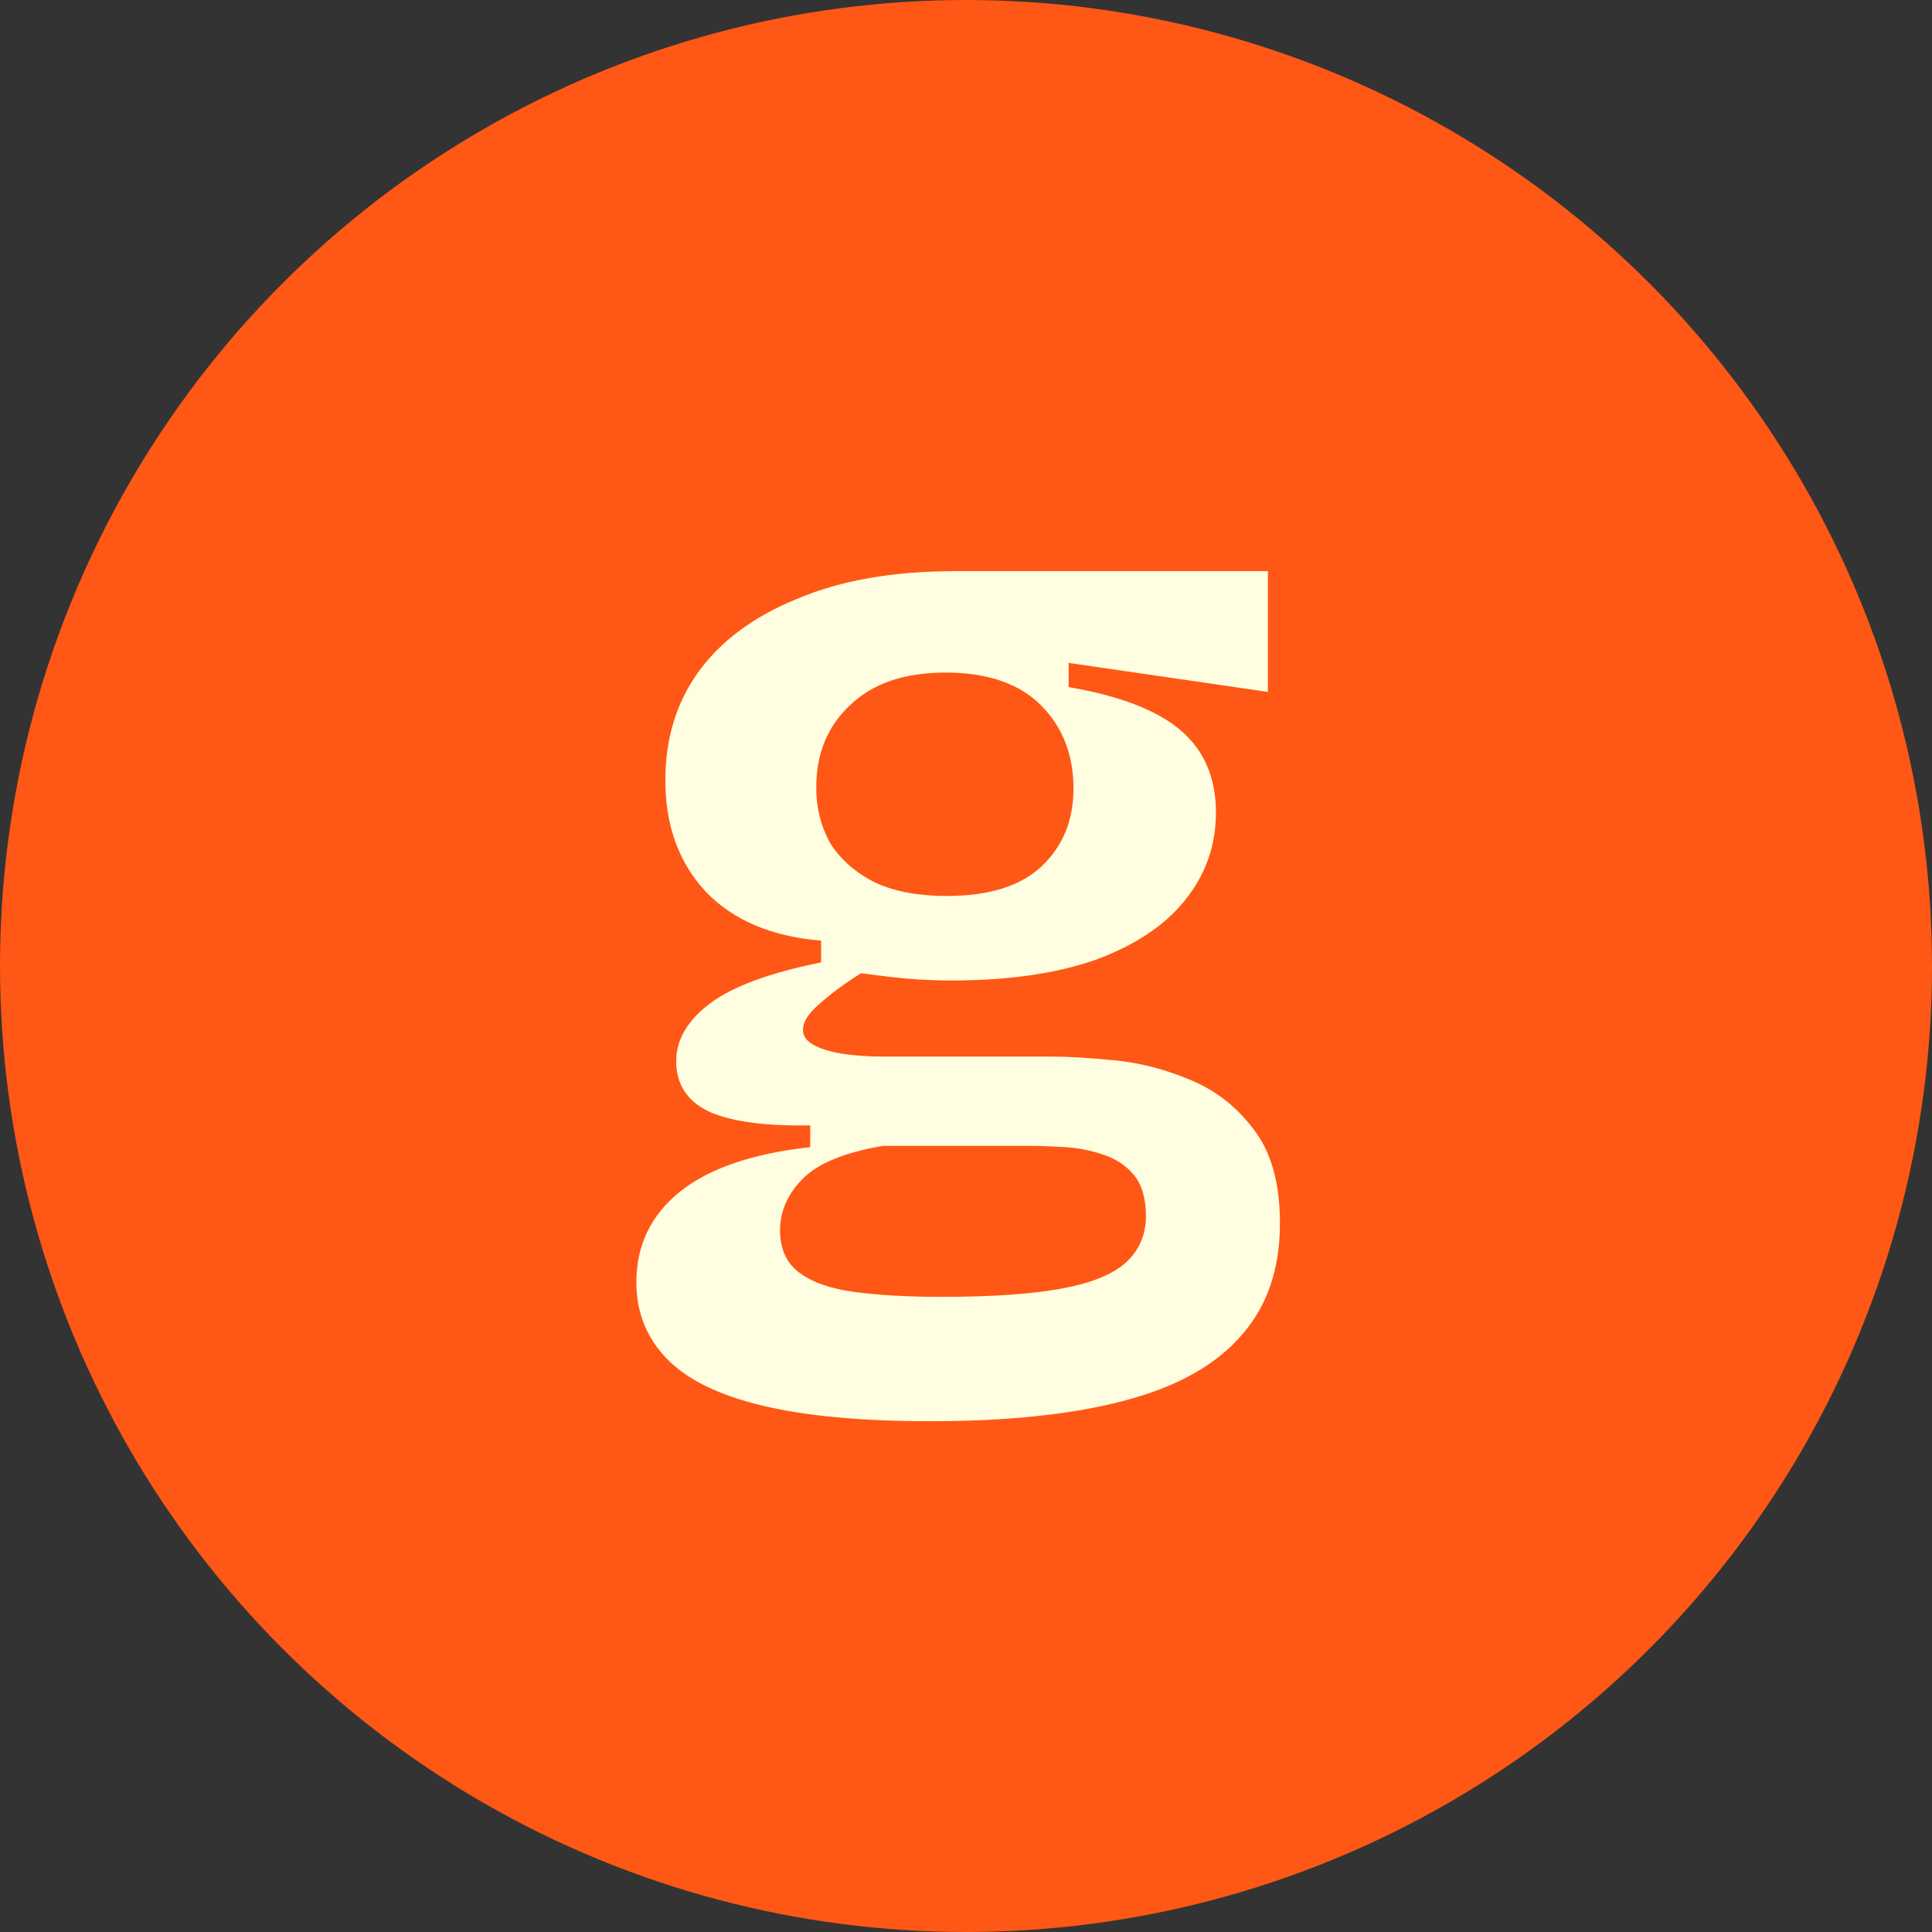
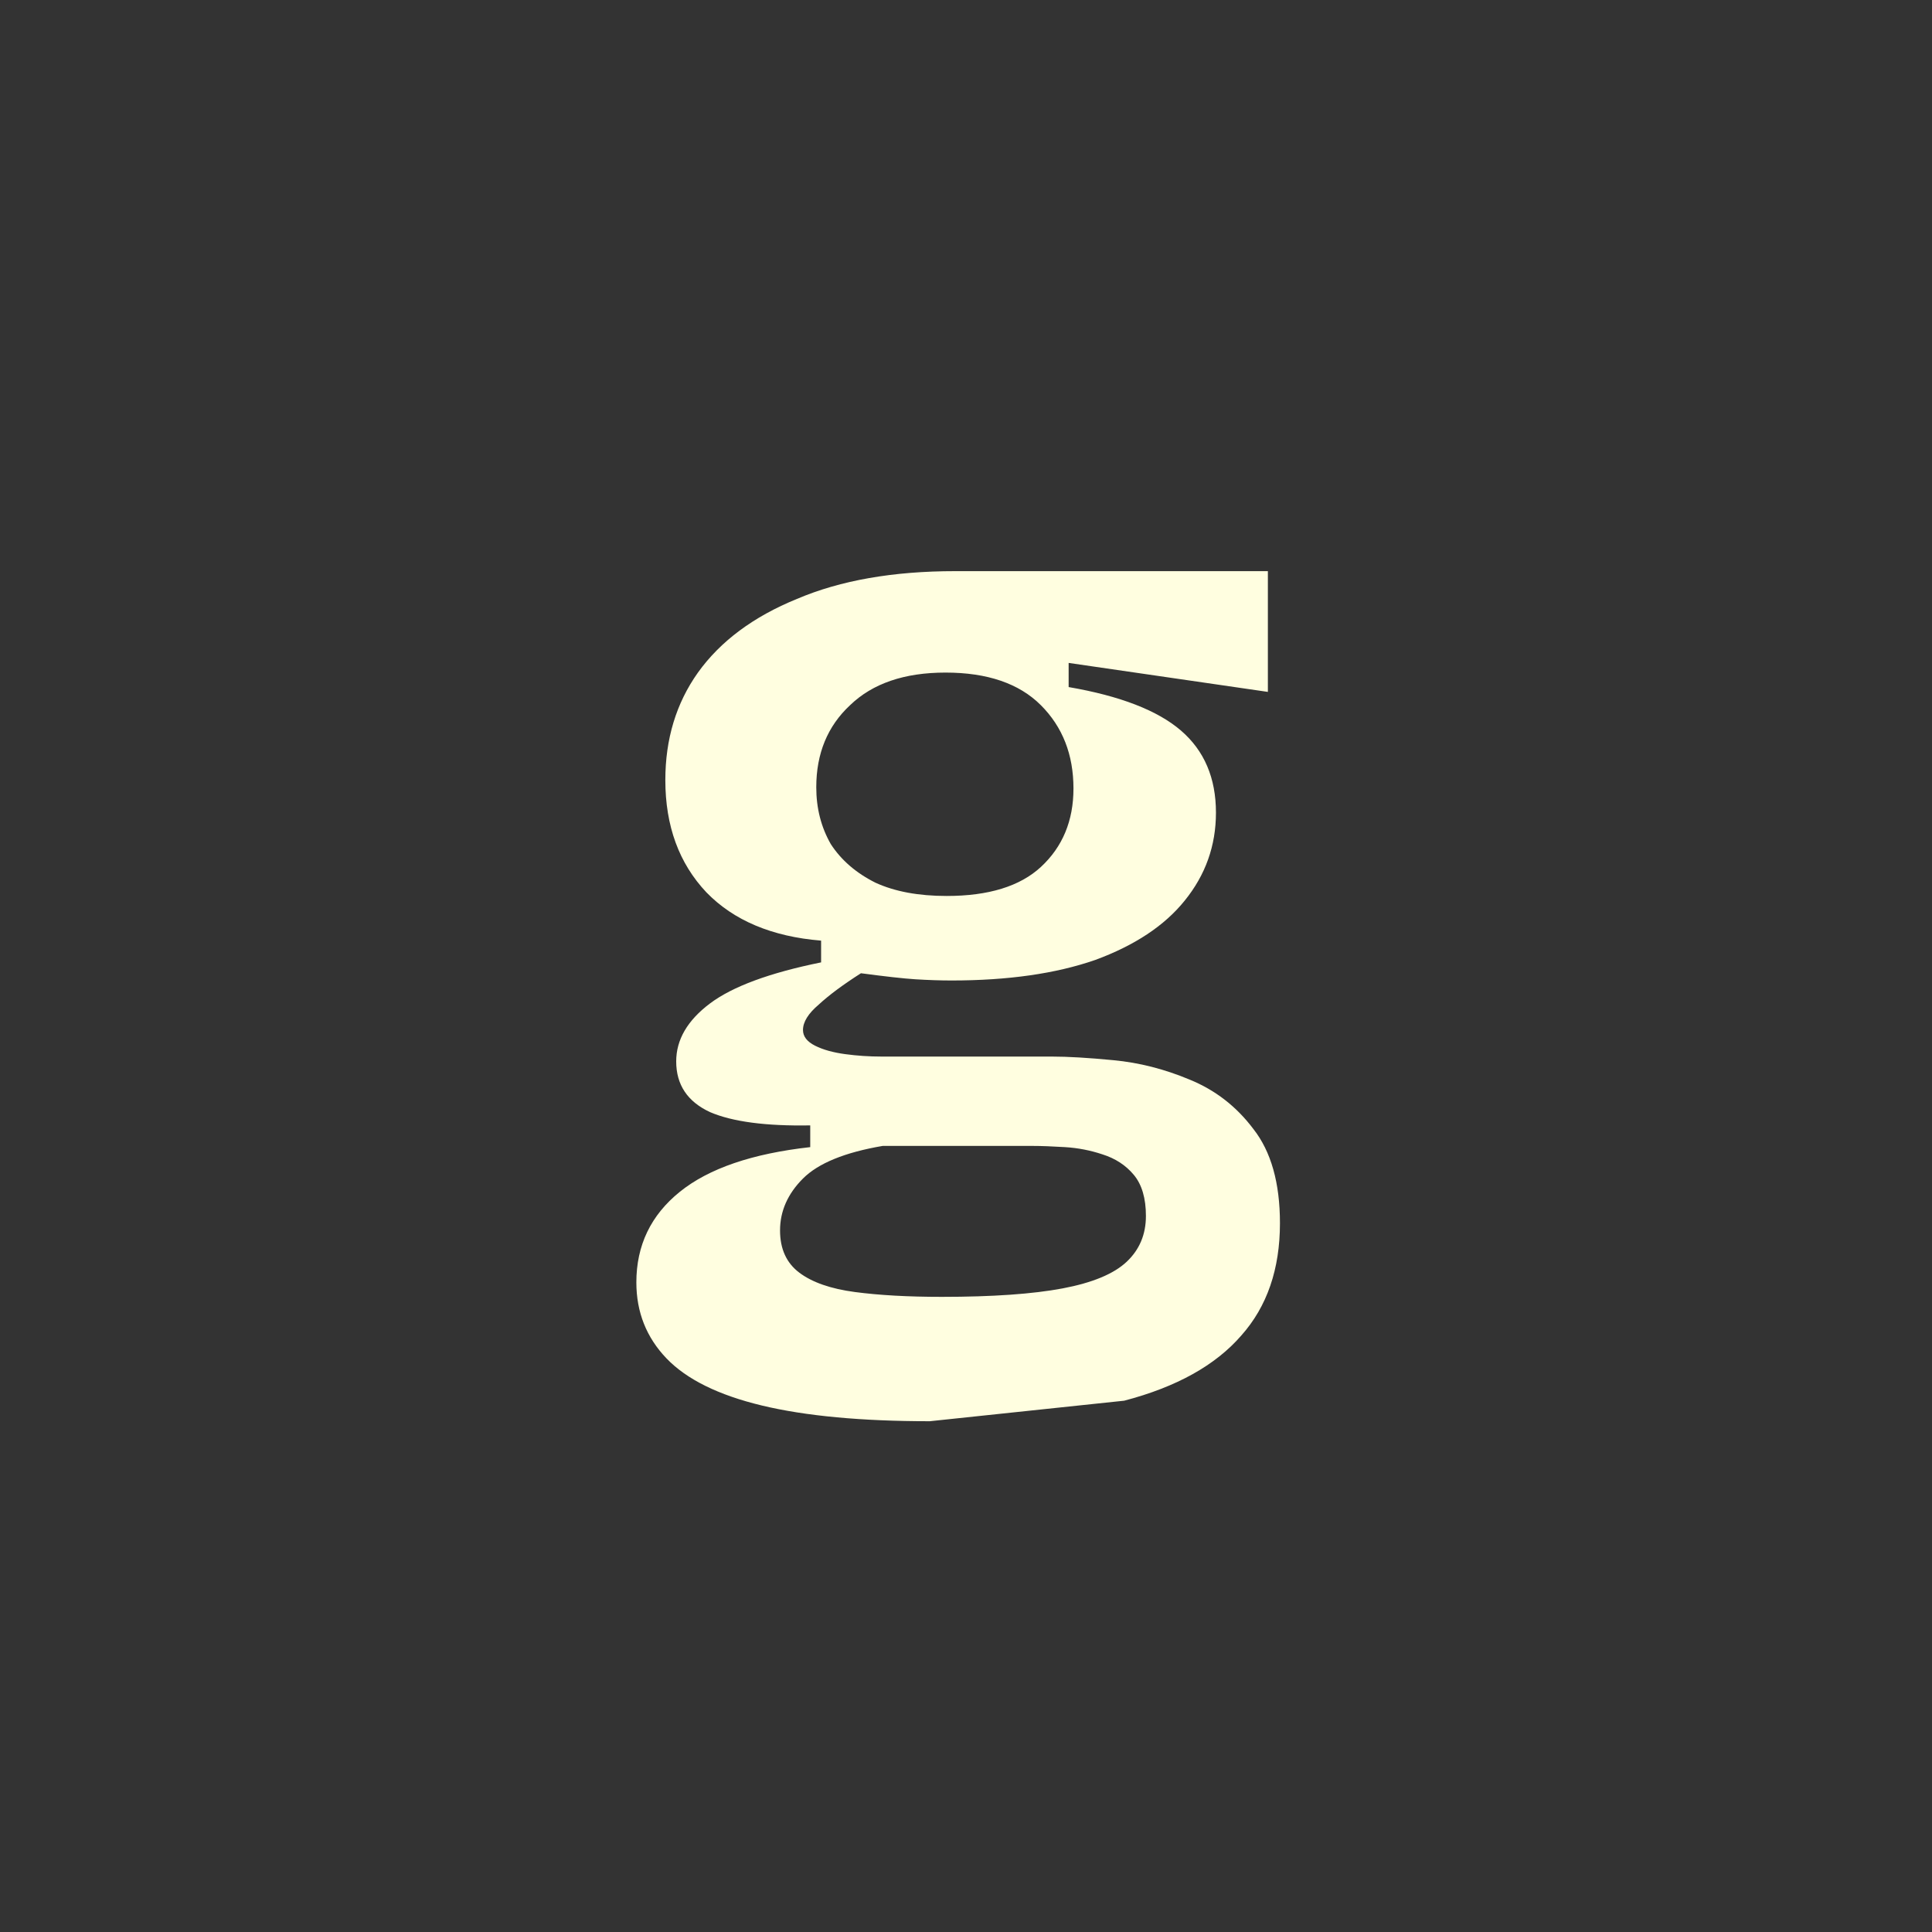
<svg xmlns="http://www.w3.org/2000/svg" fill="none" viewBox="0 0 32 32" height="32" width="32">
  <rect x="0" y="0" width="32" height="32" fill="#333333" stroke="none" />
-   <circle fill="#FF5715" r="16" cy="16" cx="16" />
-   <path fill="#FFFEE0" d="M15.4 23.54C14.267 23.54 13.34 23.453 12.62 23.28C11.9 23.107 11.373 22.847 11.04 22.5C10.707 22.153 10.54 21.733 10.54 21.24C10.54 20.627 10.78 20.127 11.26 19.74C11.74 19.353 12.46 19.107 13.42 19V18.64C12.687 18.653 12.133 18.58 11.76 18.42C11.387 18.247 11.2 17.967 11.2 17.58C11.2 17.22 11.387 16.9 11.76 16.62C12.133 16.34 12.747 16.113 13.6 15.94V15.58C12.787 15.513 12.153 15.247 11.7 14.78C11.247 14.3 11.02 13.68 11.02 12.92C11.02 12.24 11.2 11.647 11.56 11.14C11.933 10.62 12.48 10.213 13.2 9.92C13.92 9.613 14.793 9.46 15.82 9.46H21V11.46L17.7 10.98V11.38C18.553 11.527 19.173 11.767 19.56 12.1C19.947 12.433 20.14 12.887 20.14 13.46C20.14 14.007 19.967 14.493 19.62 14.92C19.287 15.333 18.793 15.66 18.14 15.9C17.487 16.127 16.693 16.24 15.76 16.24C15.573 16.24 15.373 16.233 15.16 16.22C14.96 16.207 14.66 16.173 14.26 16.12C13.967 16.307 13.733 16.48 13.56 16.64C13.387 16.787 13.3 16.927 13.3 17.06C13.3 17.167 13.367 17.253 13.5 17.32C13.633 17.387 13.8 17.433 14 17.46C14.2 17.487 14.4 17.5 14.6 17.5H17.42C17.687 17.5 18.027 17.52 18.44 17.56C18.867 17.6 19.287 17.707 19.7 17.88C20.127 18.053 20.48 18.327 20.76 18.7C21.053 19.073 21.2 19.593 21.2 20.26C21.2 21.02 20.987 21.64 20.56 22.12C20.133 22.613 19.487 22.973 18.62 23.2C17.767 23.427 16.693 23.54 15.4 23.54ZM15.6 21.48C16.44 21.48 17.107 21.433 17.6 21.34C18.093 21.247 18.447 21.1 18.66 20.9C18.873 20.7 18.98 20.447 18.98 20.14C18.98 19.847 18.913 19.62 18.78 19.46C18.647 19.3 18.473 19.187 18.26 19.12C18.06 19.053 17.853 19.013 17.64 19C17.427 18.987 17.247 18.98 17.1 18.98H14.62C13.993 19.087 13.553 19.267 13.3 19.52C13.047 19.773 12.92 20.06 12.92 20.38C12.92 20.687 13.027 20.92 13.24 21.08C13.453 21.24 13.76 21.347 14.16 21.4C14.56 21.453 15.04 21.48 15.6 21.48ZM15.68 14.84C16.373 14.84 16.893 14.68 17.24 14.36C17.6 14.027 17.78 13.593 17.78 13.06C17.78 12.5 17.6 12.04 17.24 11.68C16.88 11.32 16.353 11.14 15.66 11.14C14.98 11.14 14.453 11.32 14.08 11.68C13.707 12.027 13.52 12.48 13.52 13.04C13.52 13.387 13.6 13.7 13.76 13.98C13.933 14.247 14.18 14.46 14.5 14.62C14.82 14.767 15.213 14.84 15.68 14.84Z" />
+   <path fill="#FFFEE0" d="M15.4 23.54C14.267 23.54 13.34 23.453 12.62 23.28C11.9 23.107 11.373 22.847 11.04 22.5C10.707 22.153 10.54 21.733 10.54 21.24C10.54 20.627 10.78 20.127 11.26 19.74C11.74 19.353 12.46 19.107 13.42 19V18.64C12.687 18.653 12.133 18.58 11.76 18.42C11.387 18.247 11.2 17.967 11.2 17.58C11.2 17.22 11.387 16.9 11.76 16.62C12.133 16.34 12.747 16.113 13.6 15.94V15.58C12.787 15.513 12.153 15.247 11.7 14.78C11.247 14.3 11.02 13.68 11.02 12.92C11.02 12.24 11.2 11.647 11.56 11.14C11.933 10.62 12.48 10.213 13.2 9.92C13.92 9.613 14.793 9.46 15.82 9.46H21V11.46L17.7 10.98V11.38C18.553 11.527 19.173 11.767 19.56 12.1C19.947 12.433 20.14 12.887 20.14 13.46C20.14 14.007 19.967 14.493 19.62 14.92C19.287 15.333 18.793 15.66 18.14 15.9C17.487 16.127 16.693 16.24 15.76 16.24C15.573 16.24 15.373 16.233 15.16 16.22C14.96 16.207 14.66 16.173 14.26 16.12C13.967 16.307 13.733 16.48 13.56 16.64C13.387 16.787 13.3 16.927 13.3 17.06C13.3 17.167 13.367 17.253 13.5 17.32C13.633 17.387 13.8 17.433 14 17.46C14.2 17.487 14.4 17.5 14.6 17.5H17.42C17.687 17.5 18.027 17.52 18.44 17.56C18.867 17.6 19.287 17.707 19.7 17.88C20.127 18.053 20.48 18.327 20.76 18.7C21.053 19.073 21.2 19.593 21.2 20.26C21.2 21.02 20.987 21.64 20.56 22.12C20.133 22.613 19.487 22.973 18.62 23.2ZM15.6 21.48C16.44 21.48 17.107 21.433 17.6 21.34C18.093 21.247 18.447 21.1 18.66 20.9C18.873 20.7 18.98 20.447 18.98 20.14C18.98 19.847 18.913 19.62 18.78 19.46C18.647 19.3 18.473 19.187 18.26 19.12C18.06 19.053 17.853 19.013 17.64 19C17.427 18.987 17.247 18.98 17.1 18.98H14.62C13.993 19.087 13.553 19.267 13.3 19.52C13.047 19.773 12.92 20.06 12.92 20.38C12.92 20.687 13.027 20.92 13.24 21.08C13.453 21.24 13.76 21.347 14.16 21.4C14.56 21.453 15.04 21.48 15.6 21.48ZM15.68 14.84C16.373 14.84 16.893 14.68 17.24 14.36C17.6 14.027 17.78 13.593 17.78 13.06C17.78 12.5 17.6 12.04 17.24 11.68C16.88 11.32 16.353 11.14 15.66 11.14C14.98 11.14 14.453 11.32 14.08 11.68C13.707 12.027 13.52 12.48 13.52 13.04C13.52 13.387 13.6 13.7 13.76 13.98C13.933 14.247 14.18 14.46 14.5 14.62C14.82 14.767 15.213 14.84 15.68 14.84Z" />
</svg>